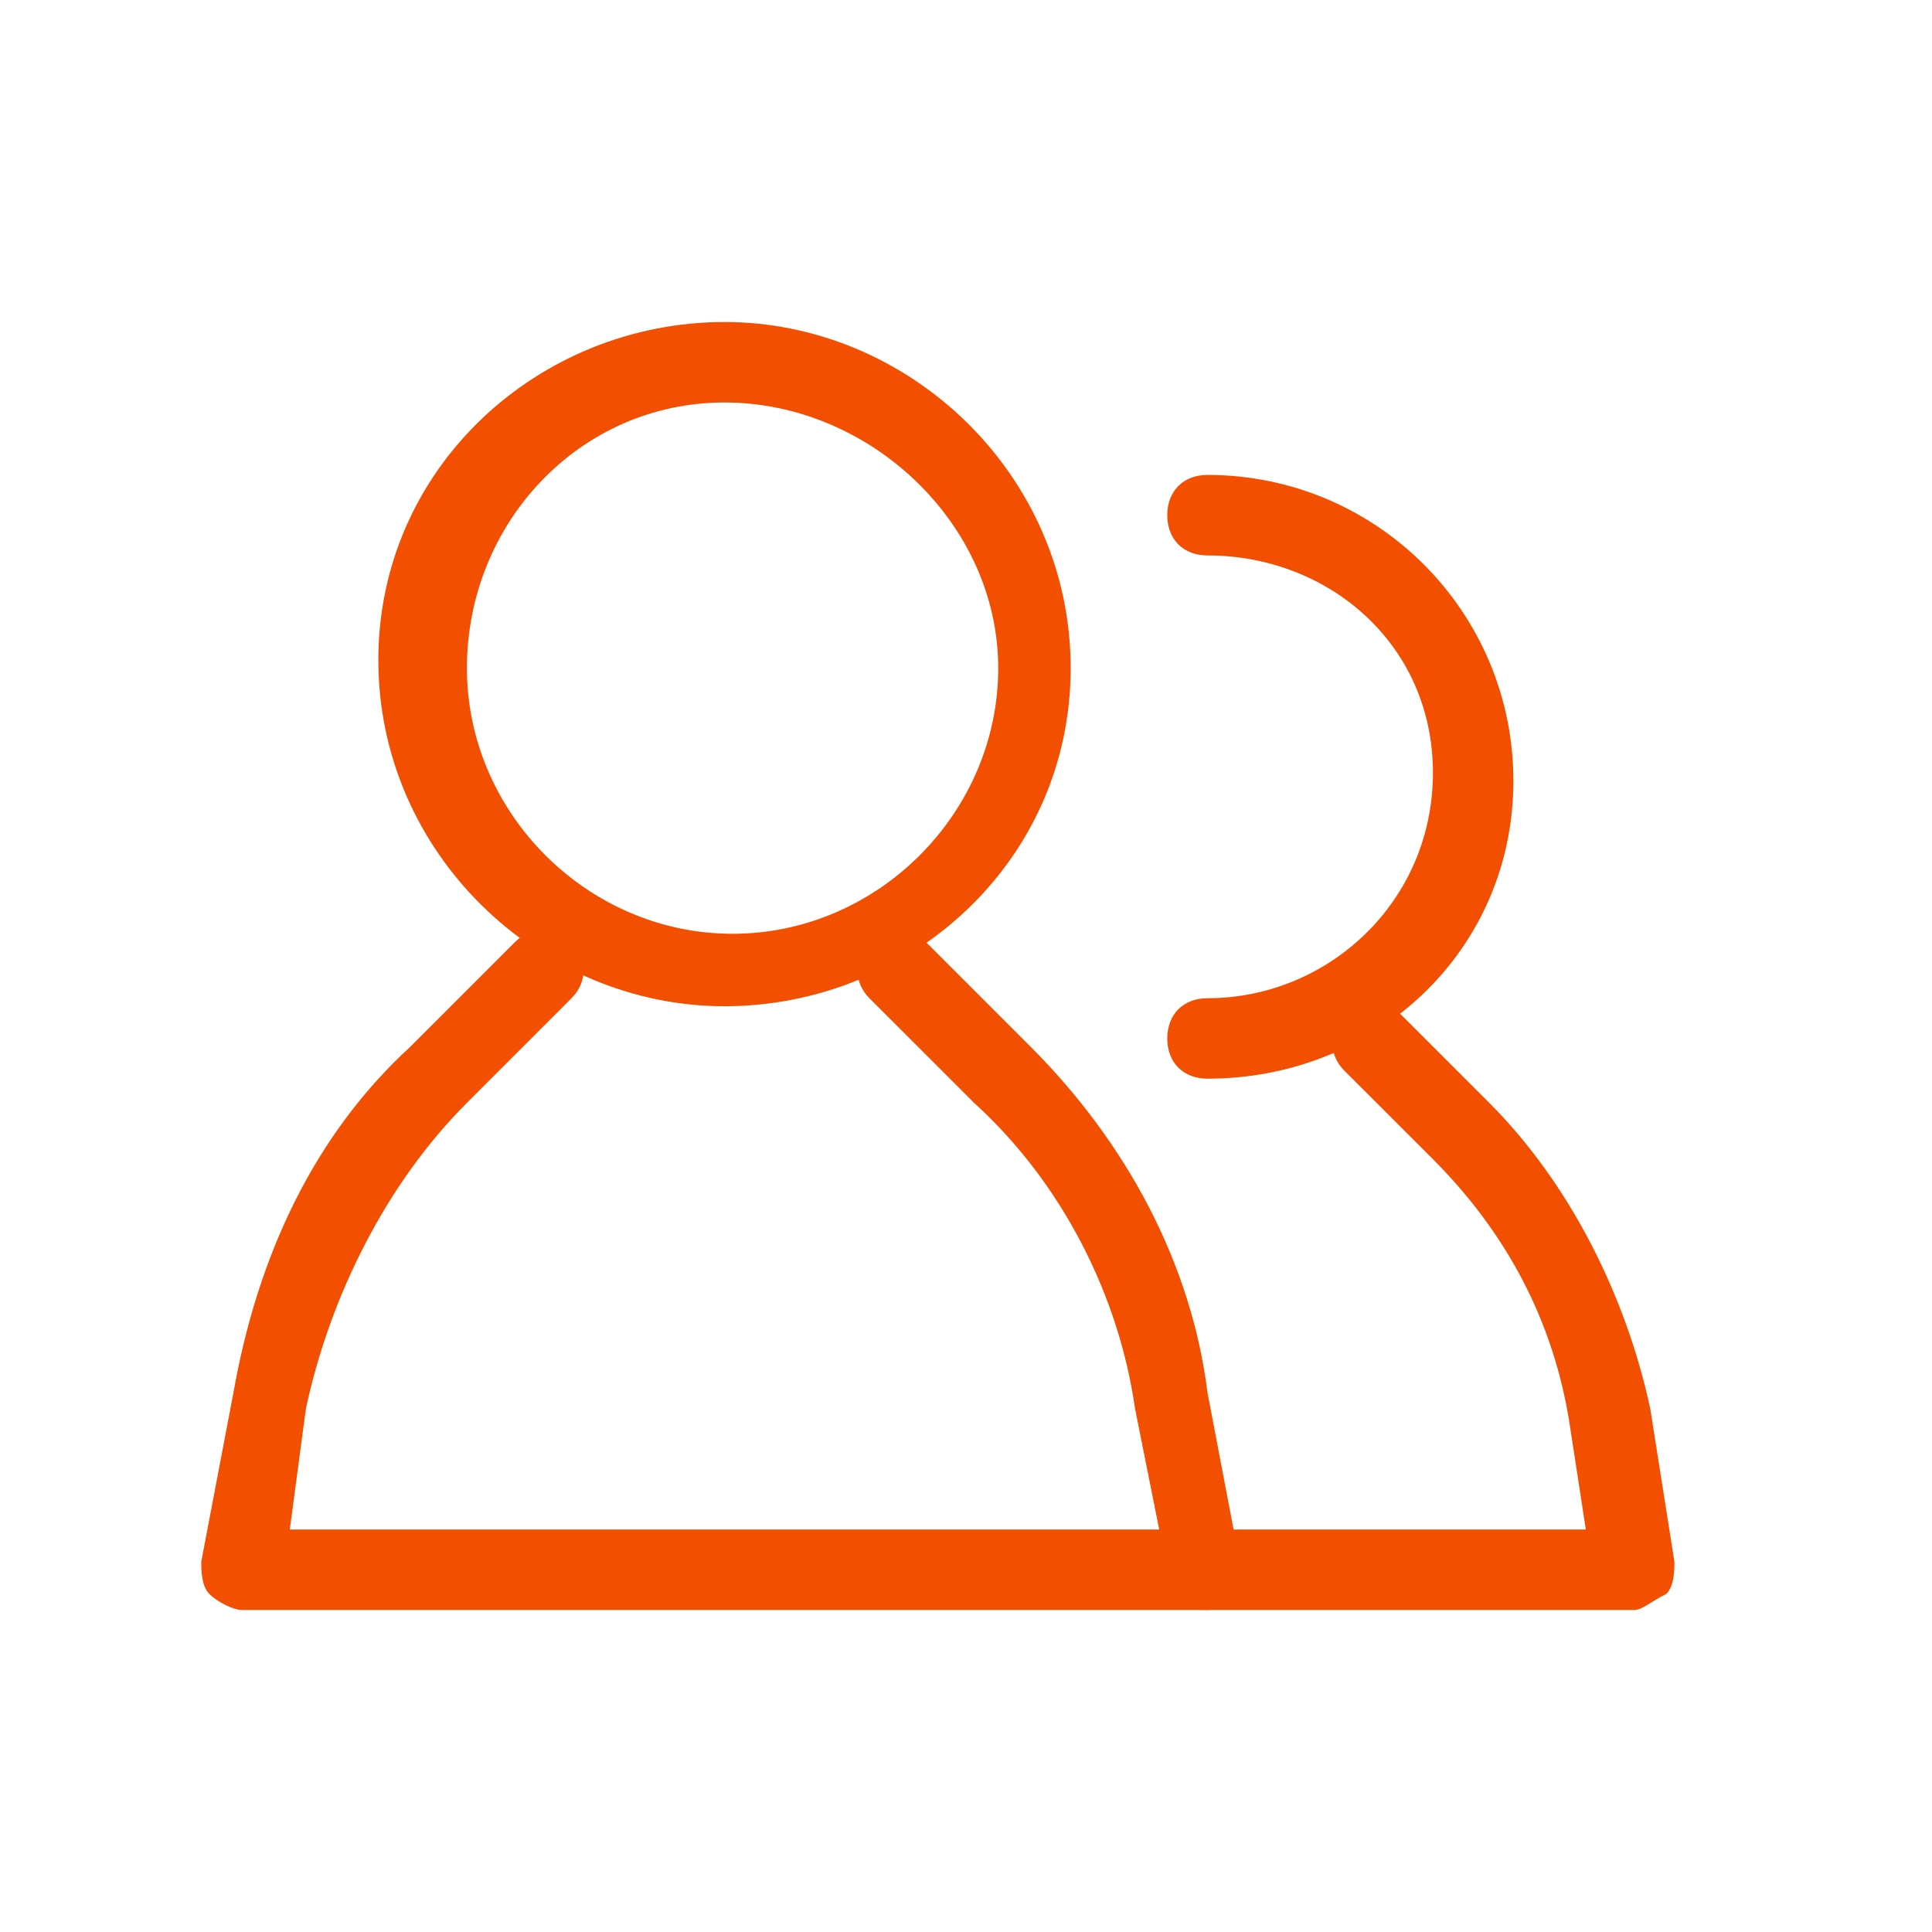
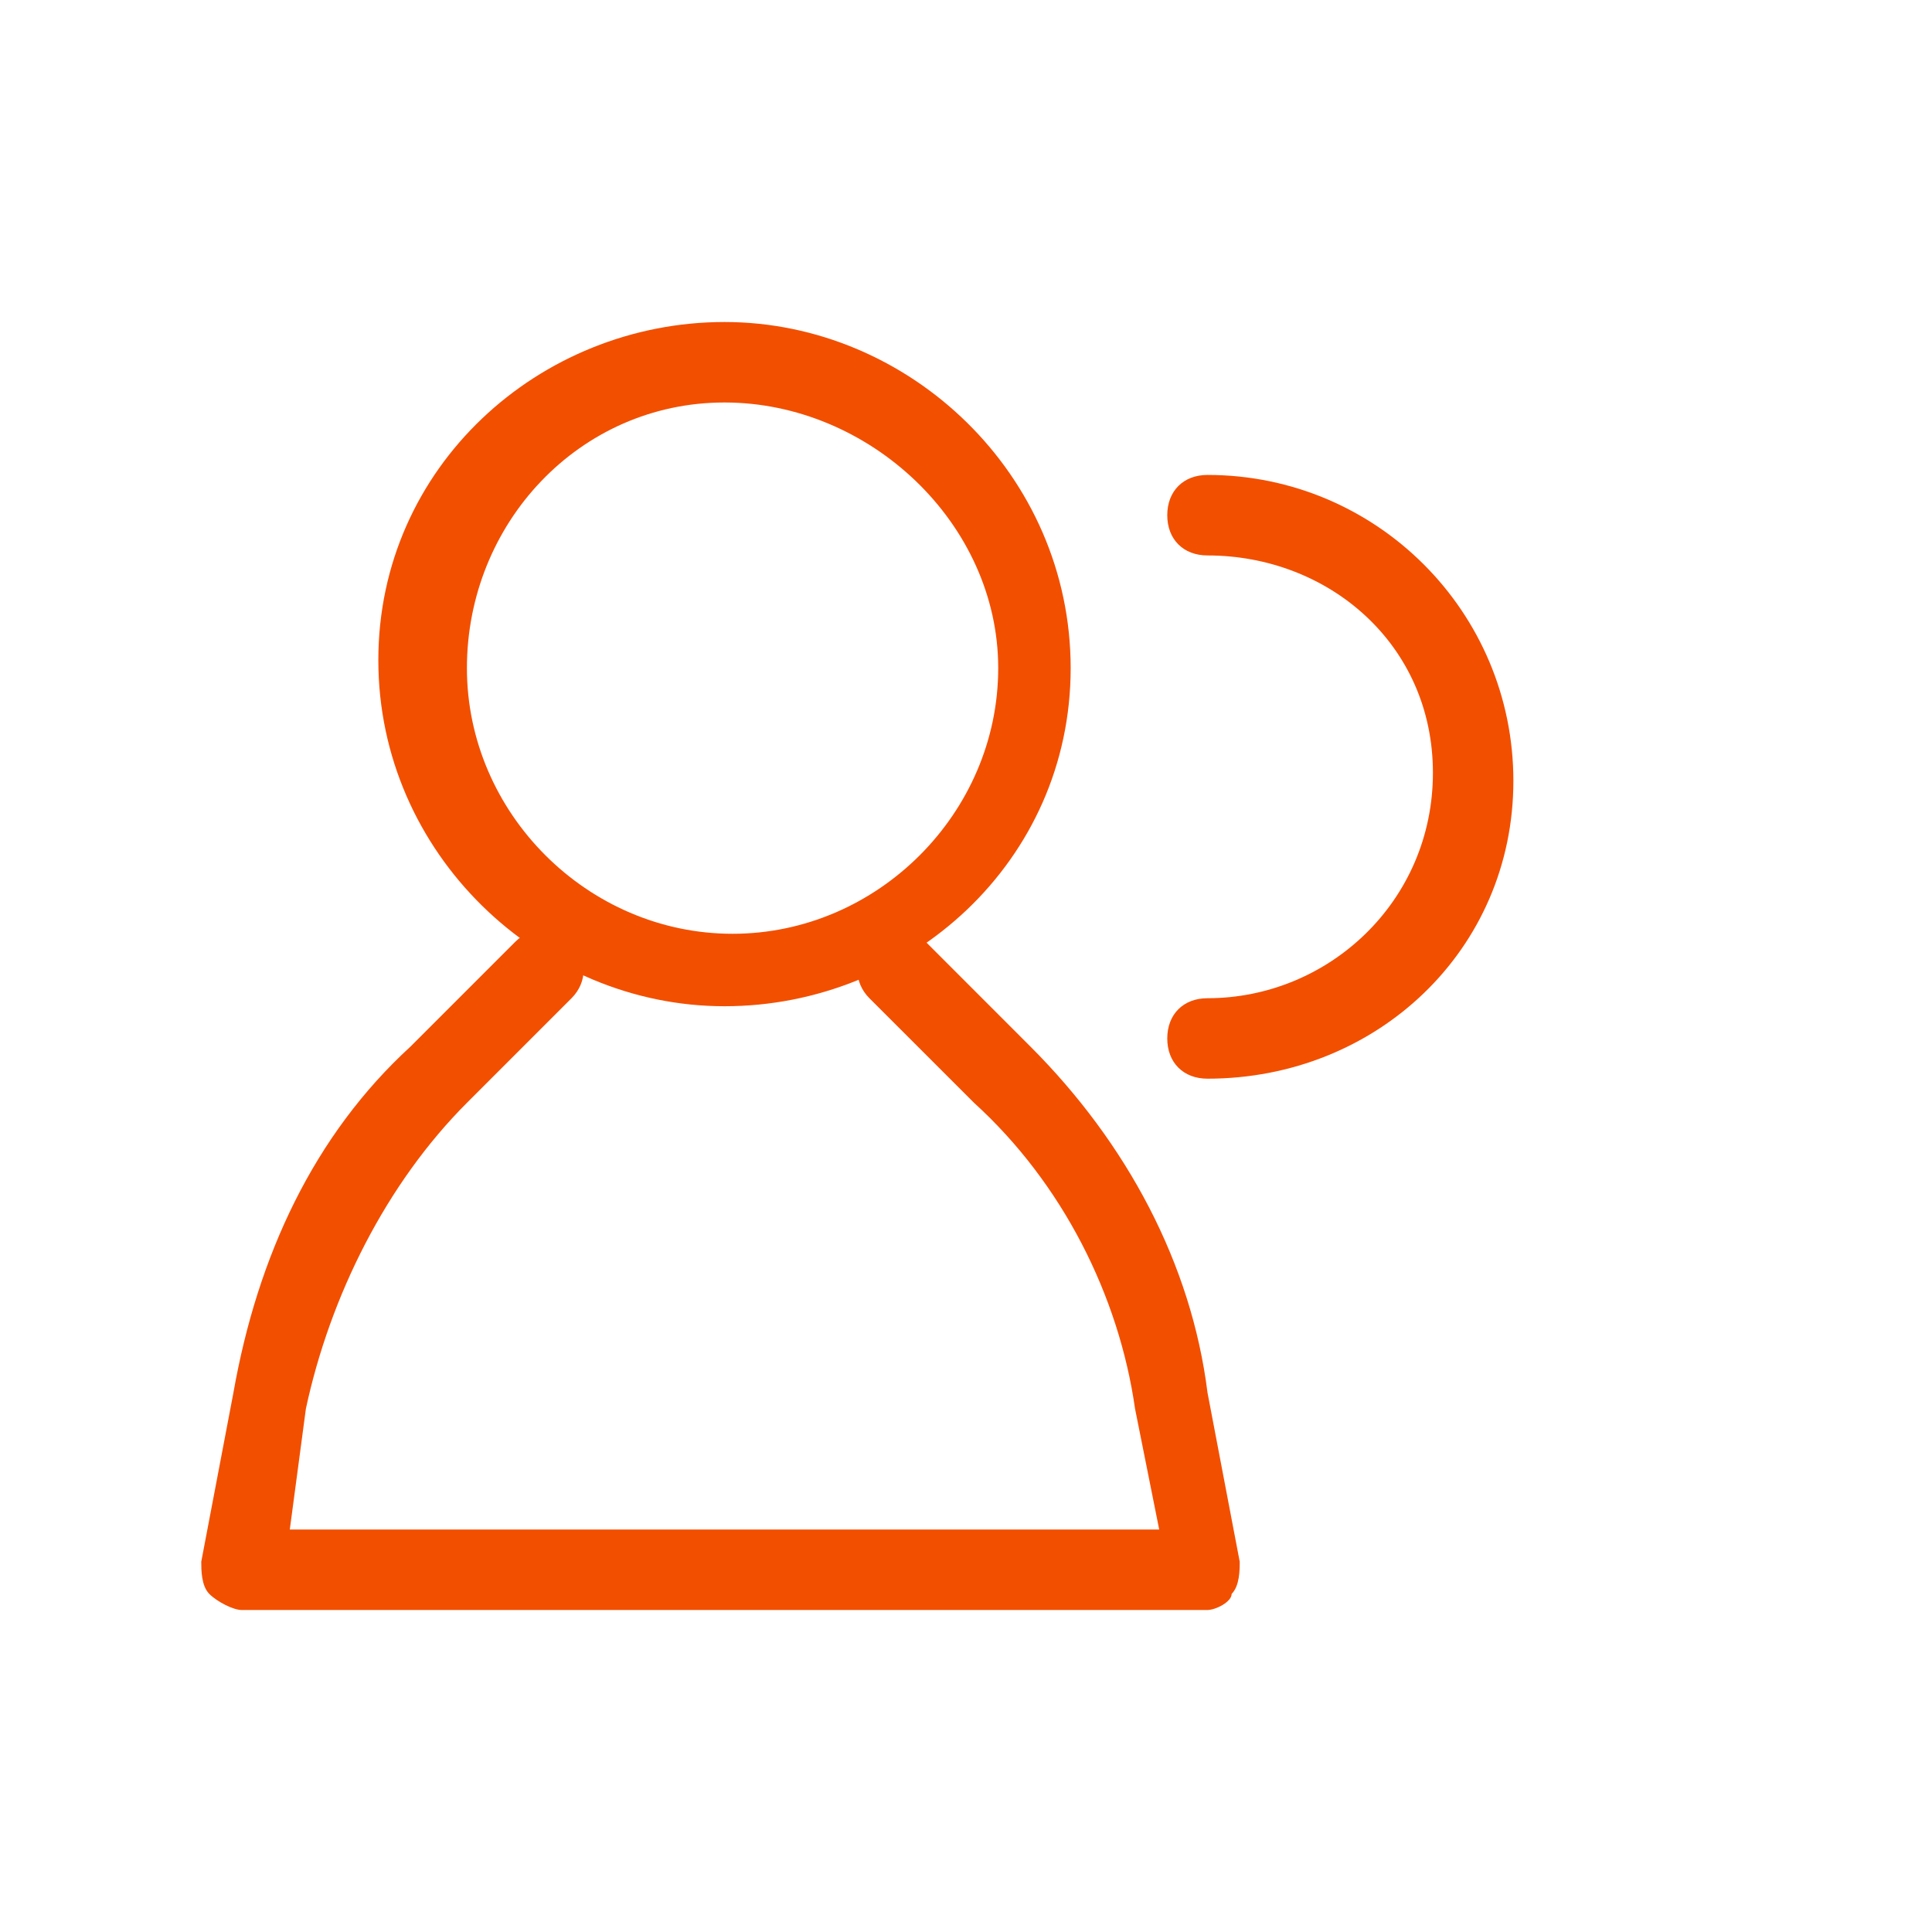
<svg xmlns="http://www.w3.org/2000/svg" width="40" height="40" viewBox="0 0 40 40" fill="none">
  <g clip-path="url(#clip0_1065_1299)">
    <path d="M15 20.833C11.167 20.833 7.833 17.667 7.833 13.667C7.833 9.667 11.167 6.667 15 6.667C18.833 6.667 22.167 9.833 22.167 13.833C22.167 17.833 18.833 20.833 15 20.833ZM15 8.333C12 8.333 9.667 10.833 9.667 13.833C9.667 16.833 12.167 19.333 15.167 19.333C18.167 19.333 20.667 16.833 20.667 13.833C20.667 10.833 18 8.333 15 8.333Z" fill="#F24F00" />
    <path d="M25 33.333H5C4.833 33.333 4.5 33.167 4.333 33C4.167 32.833 4.167 32.5 4.167 32.333L4.833 28.833C5.333 26 6.5 23.5 8.5 21.667L10.667 19.5C11 19.167 11.5 19.167 11.833 19.5C12.167 19.833 12.167 20.333 11.833 20.667L9.667 22.833C8 24.5 6.833 26.833 6.333 29.167L6 31.667H24L23.5 29.167C23.167 26.833 22 24.5 20.167 22.833L18 20.667C17.667 20.333 17.667 19.833 18 19.5C18.333 19.167 18.833 19.167 19.167 19.5L21.333 21.667C23.333 23.667 24.667 26.167 25 28.833L25.667 32.333C25.667 32.5 25.667 32.833 25.5 33C25.5 33.167 25.167 33.333 25 33.333ZM25 22.333C24.5 22.333 24.167 22 24.167 21.5C24.167 21 24.5 20.667 25 20.667C27.5 20.667 29.667 18.667 29.667 16C29.667 13.333 27.5 11.5 25 11.5C24.5 11.5 24.167 11.167 24.167 10.667C24.167 10.167 24.5 9.833 25 9.833C28.5 9.833 31.333 12.667 31.333 16.167C31.333 19.667 28.5 22.333 25 22.333Z" fill="#F24F00" />
-     <path d="M33.833 33.333H25C24.5 33.333 24.167 33 24.167 32.5C24.167 32 24.5 31.667 25 31.667H32.833L32.5 29.5C32.167 27.333 31.167 25.5 29.667 24L27.833 22.167C27.5 21.833 27.5 21.333 27.833 21C28.167 20.667 28.667 20.667 29 21L30.833 22.833C32.5 24.5 33.667 26.833 34.167 29.167L34.667 32.333C34.667 32.5 34.667 32.833 34.5 33C34.167 33.167 34 33.333 33.833 33.333Z" fill="#F24F00" />
  </g>
  <defs>
    <clipPath id="clip0_1065_1299">
      <rect width="40" height="40" fill="white" />
    </clipPath>
  </defs>
</svg>